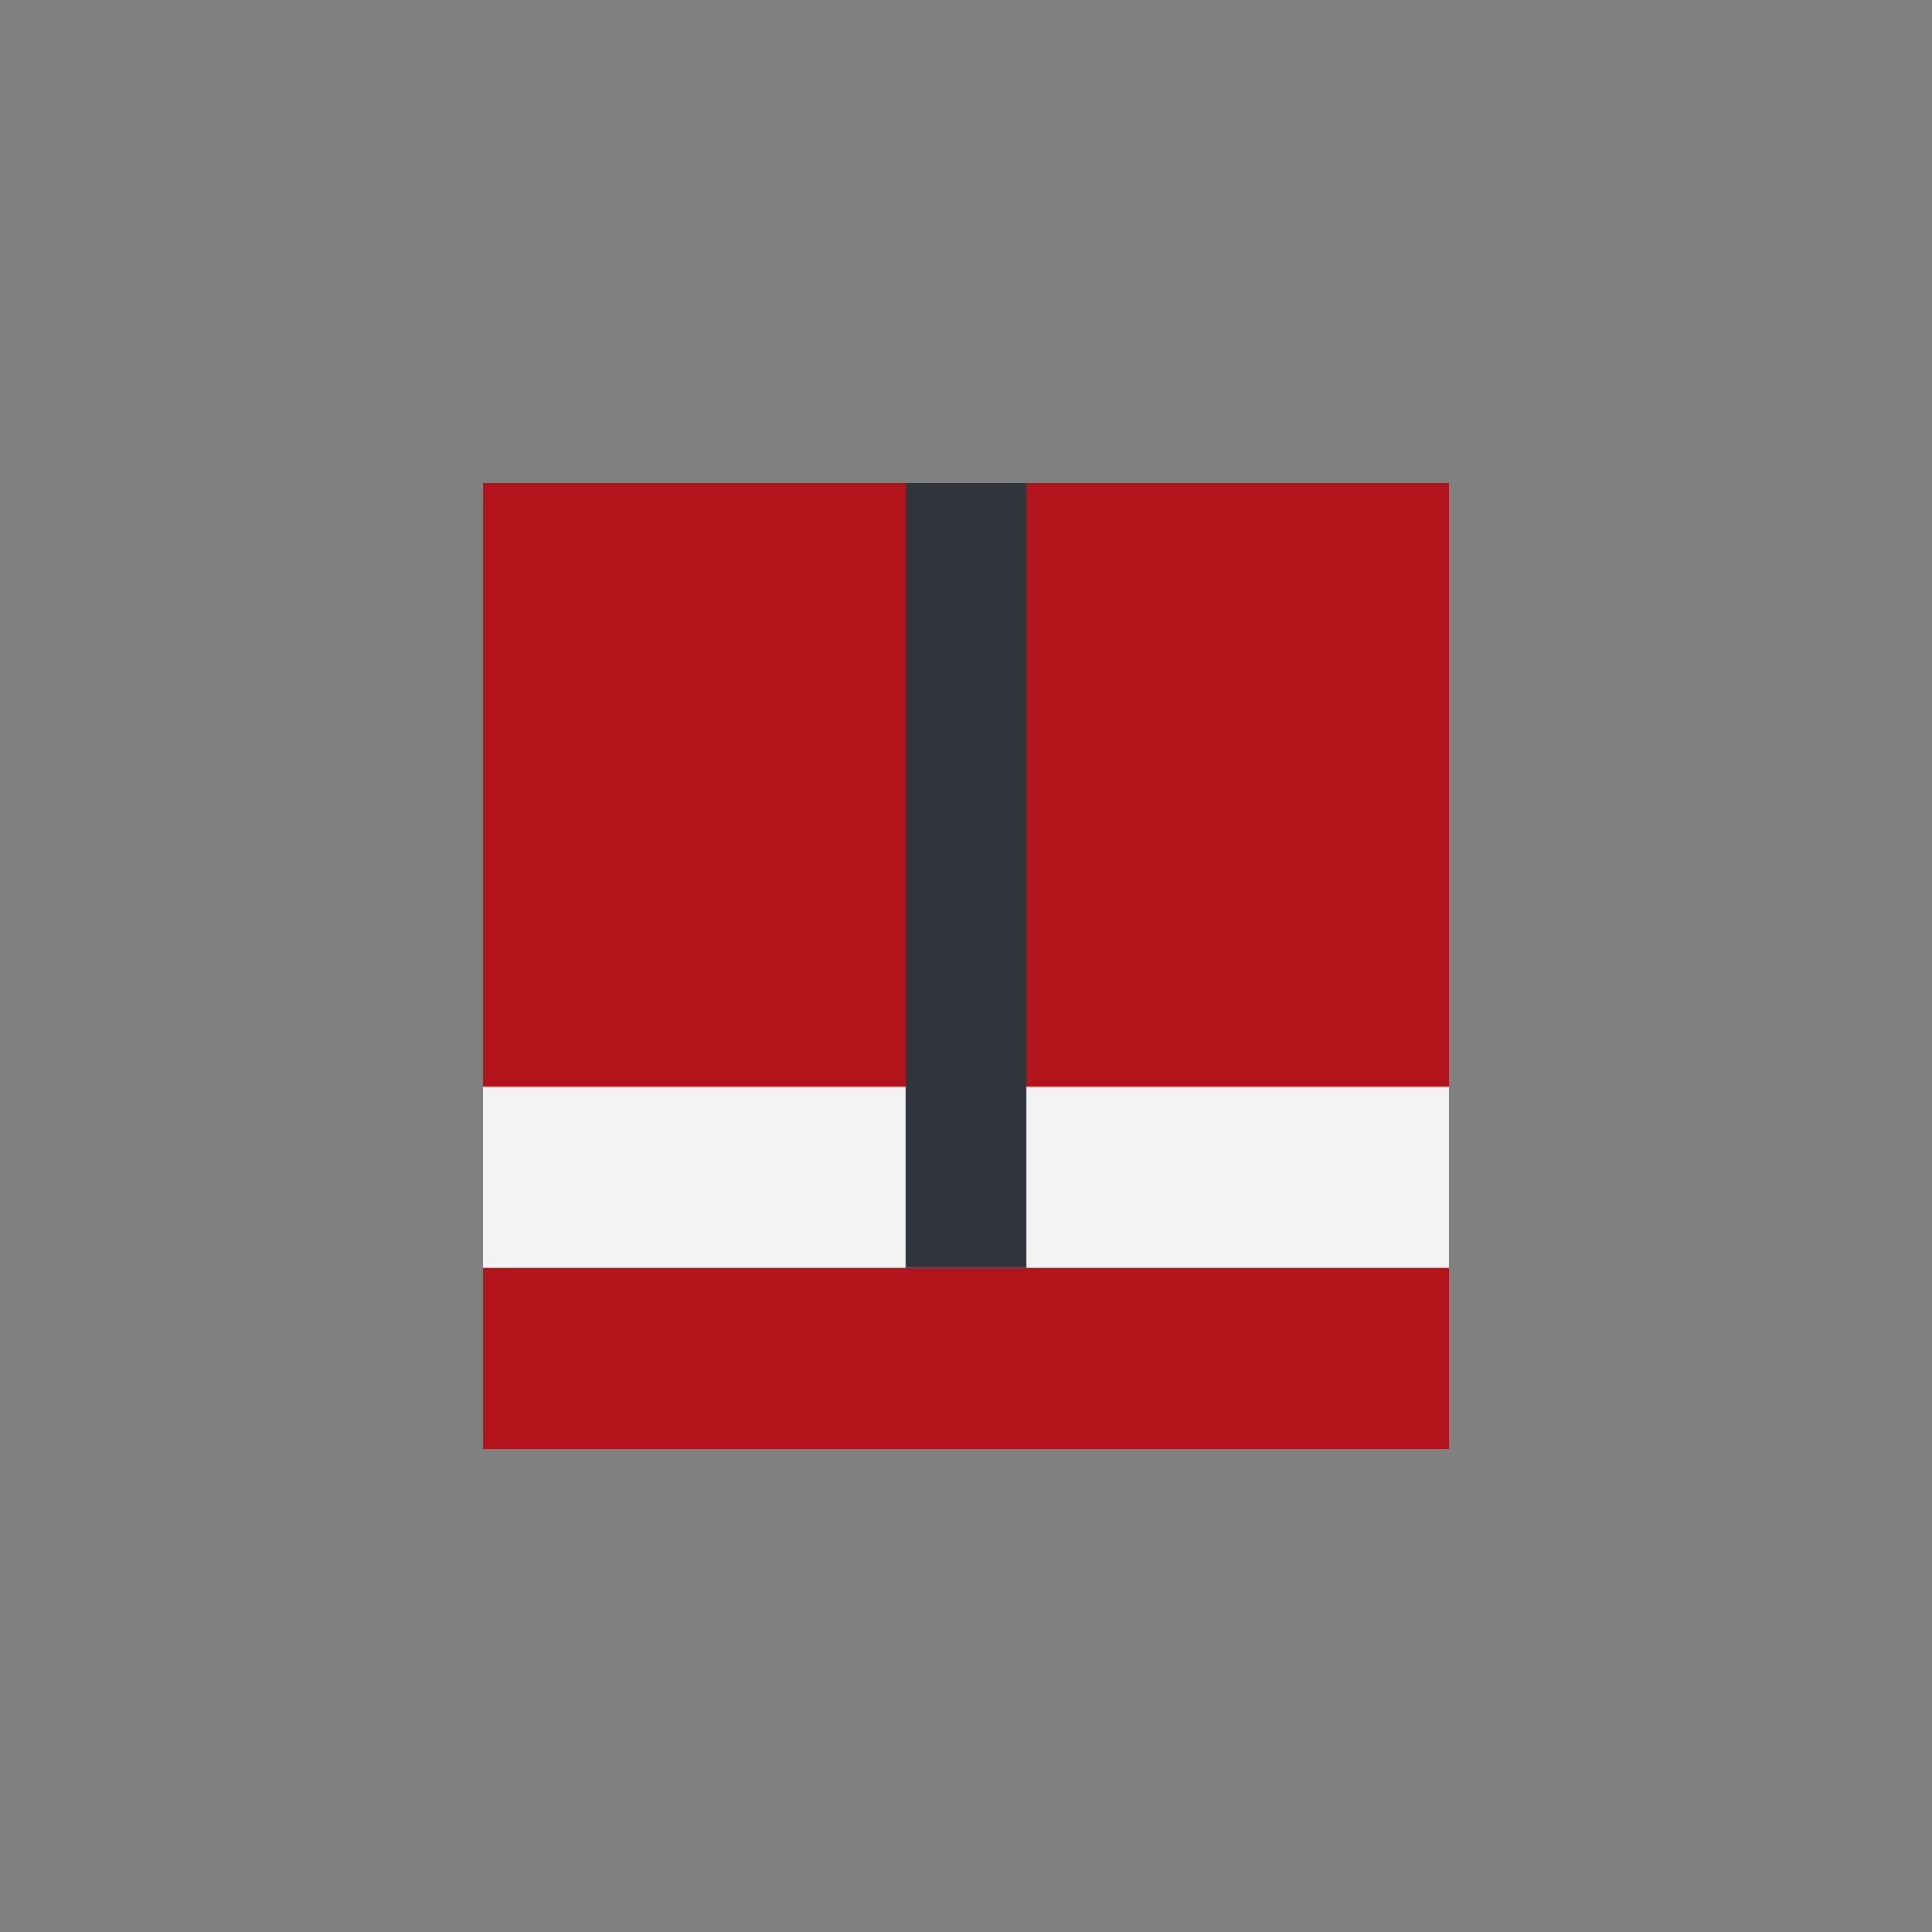
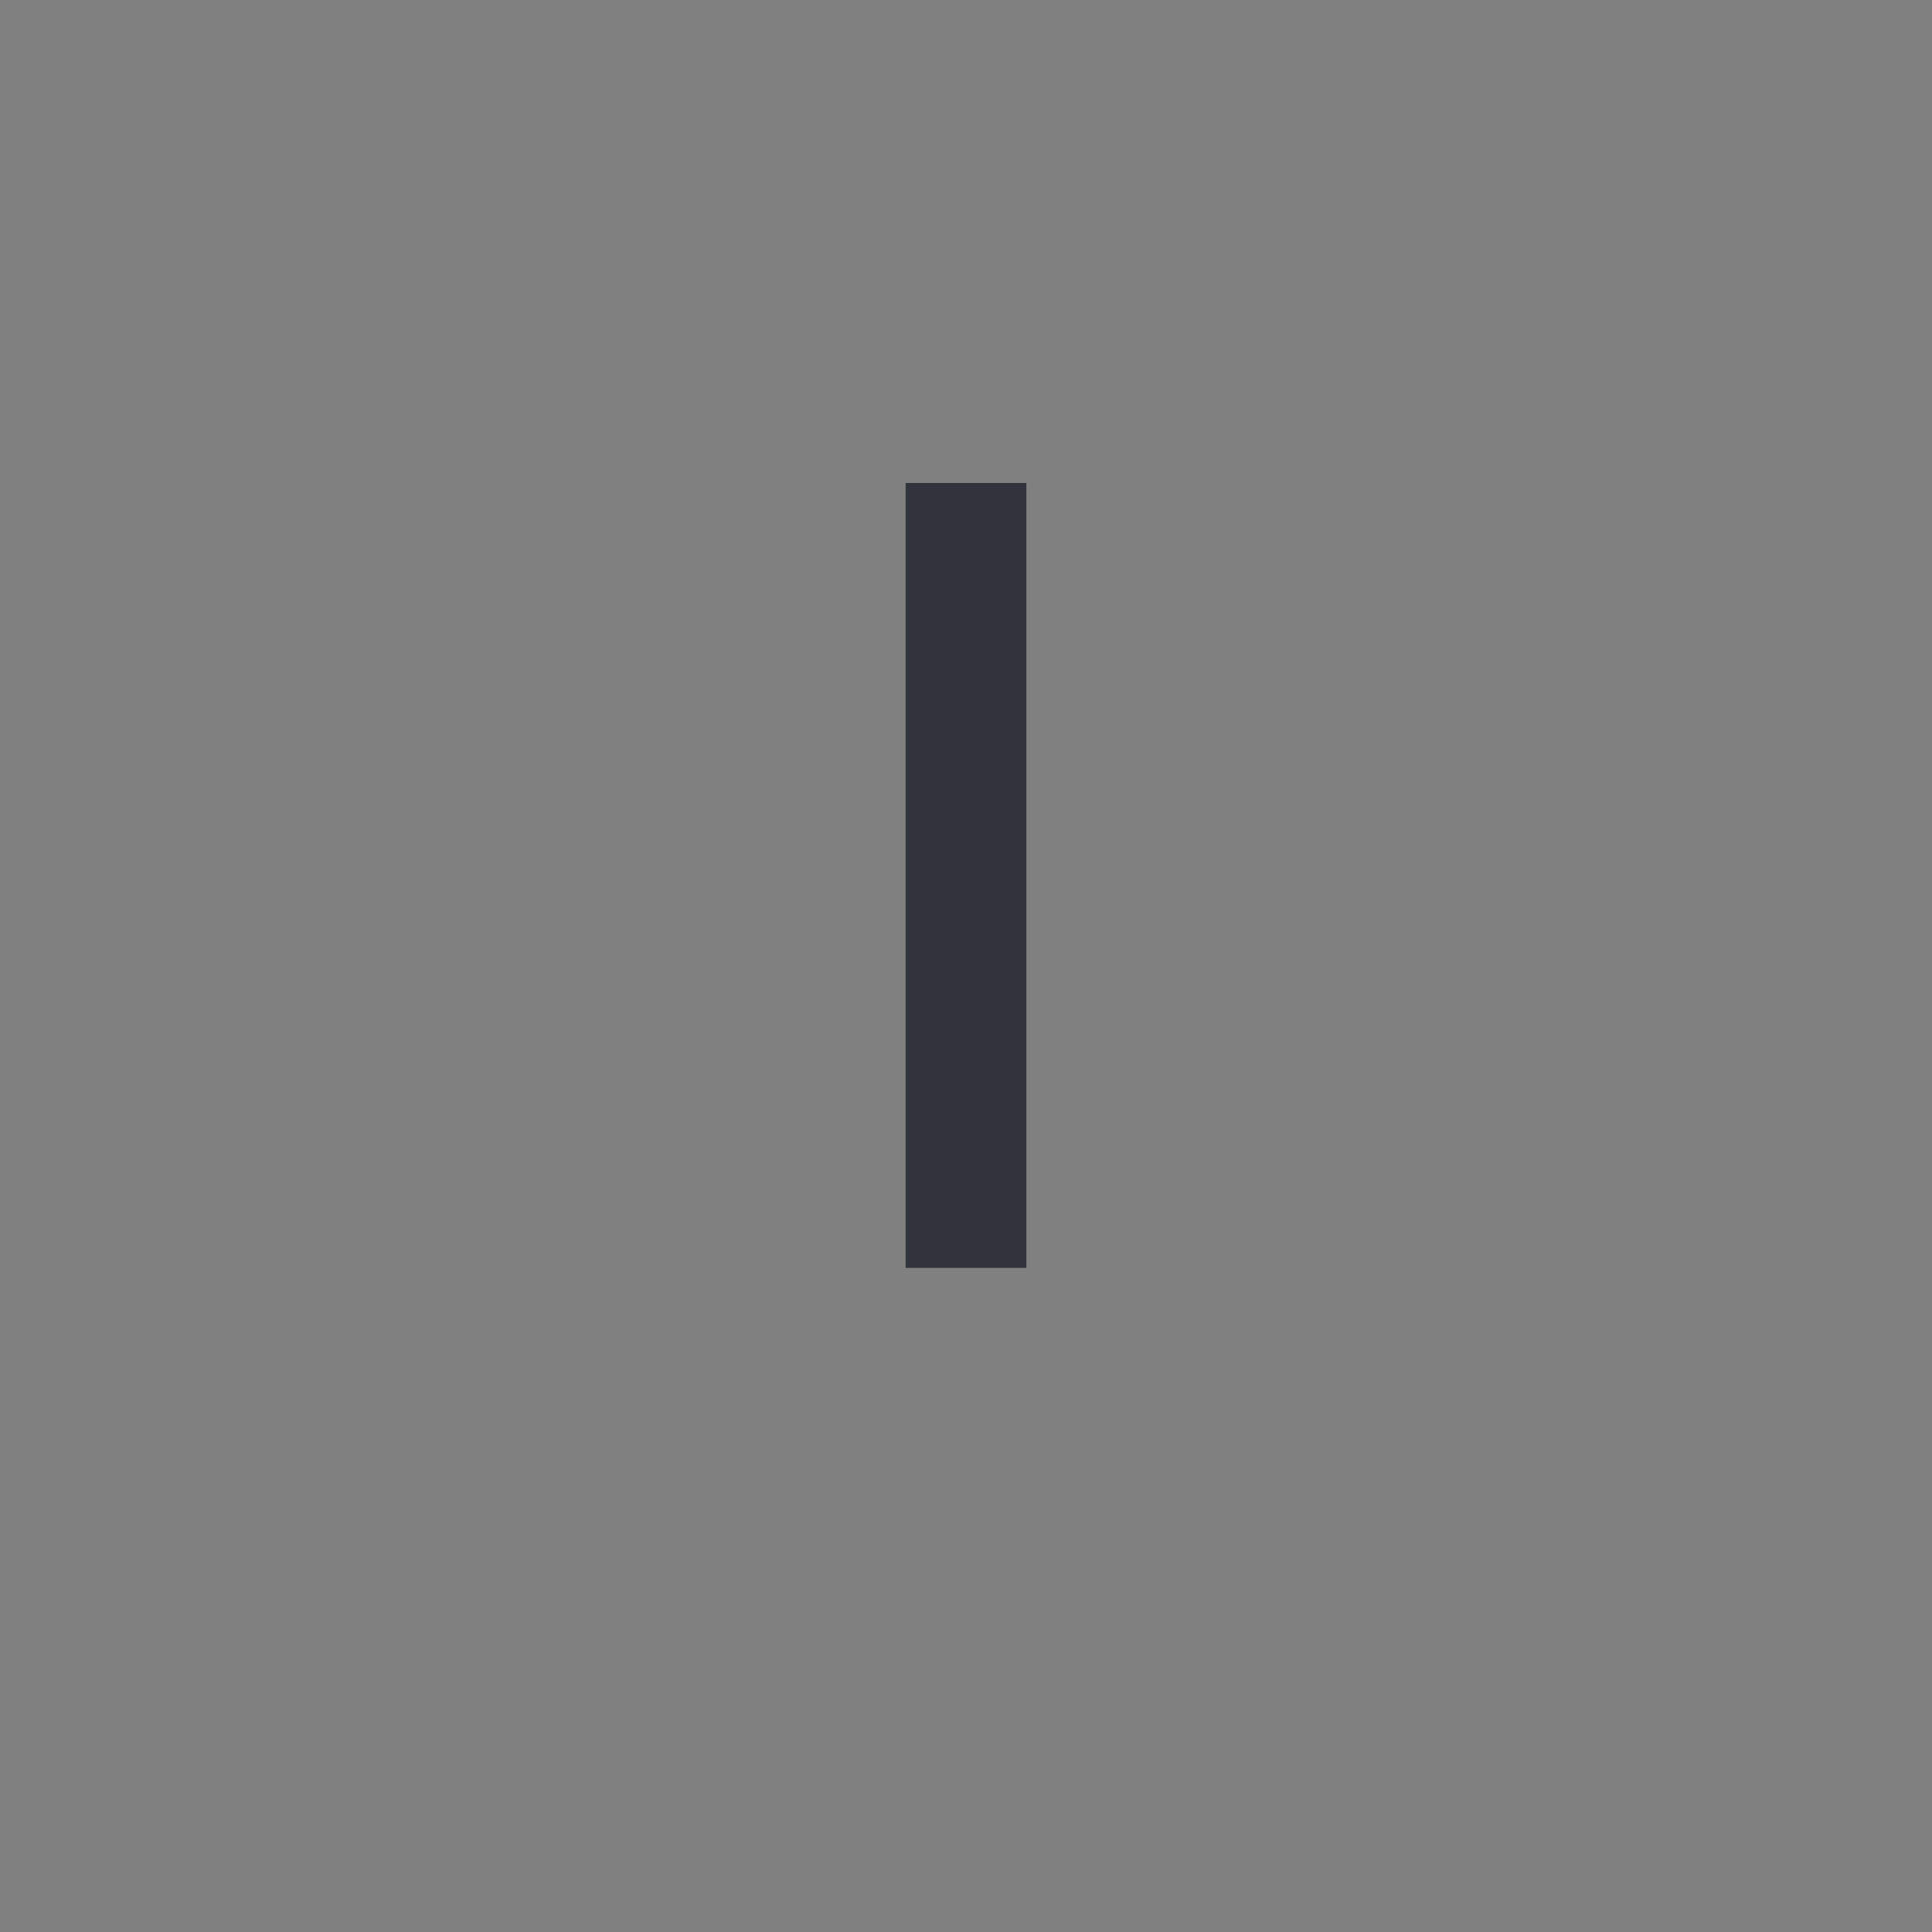
<svg xmlns="http://www.w3.org/2000/svg" width="32" height="32" viewBox="0 0 32 32">
  <rect x="0" y="0" width="32" height="32" fill="#808080" stroke="none" />
-   <rect x="8" y="8" width="16" height="16" fill="#B3131A" />
-   <rect x="8" y="18" width="16" height="3" fill="#F3F3F3" />
  <rect x="15" y="8" width="2" height="13" fill="#31353B" />
</svg>